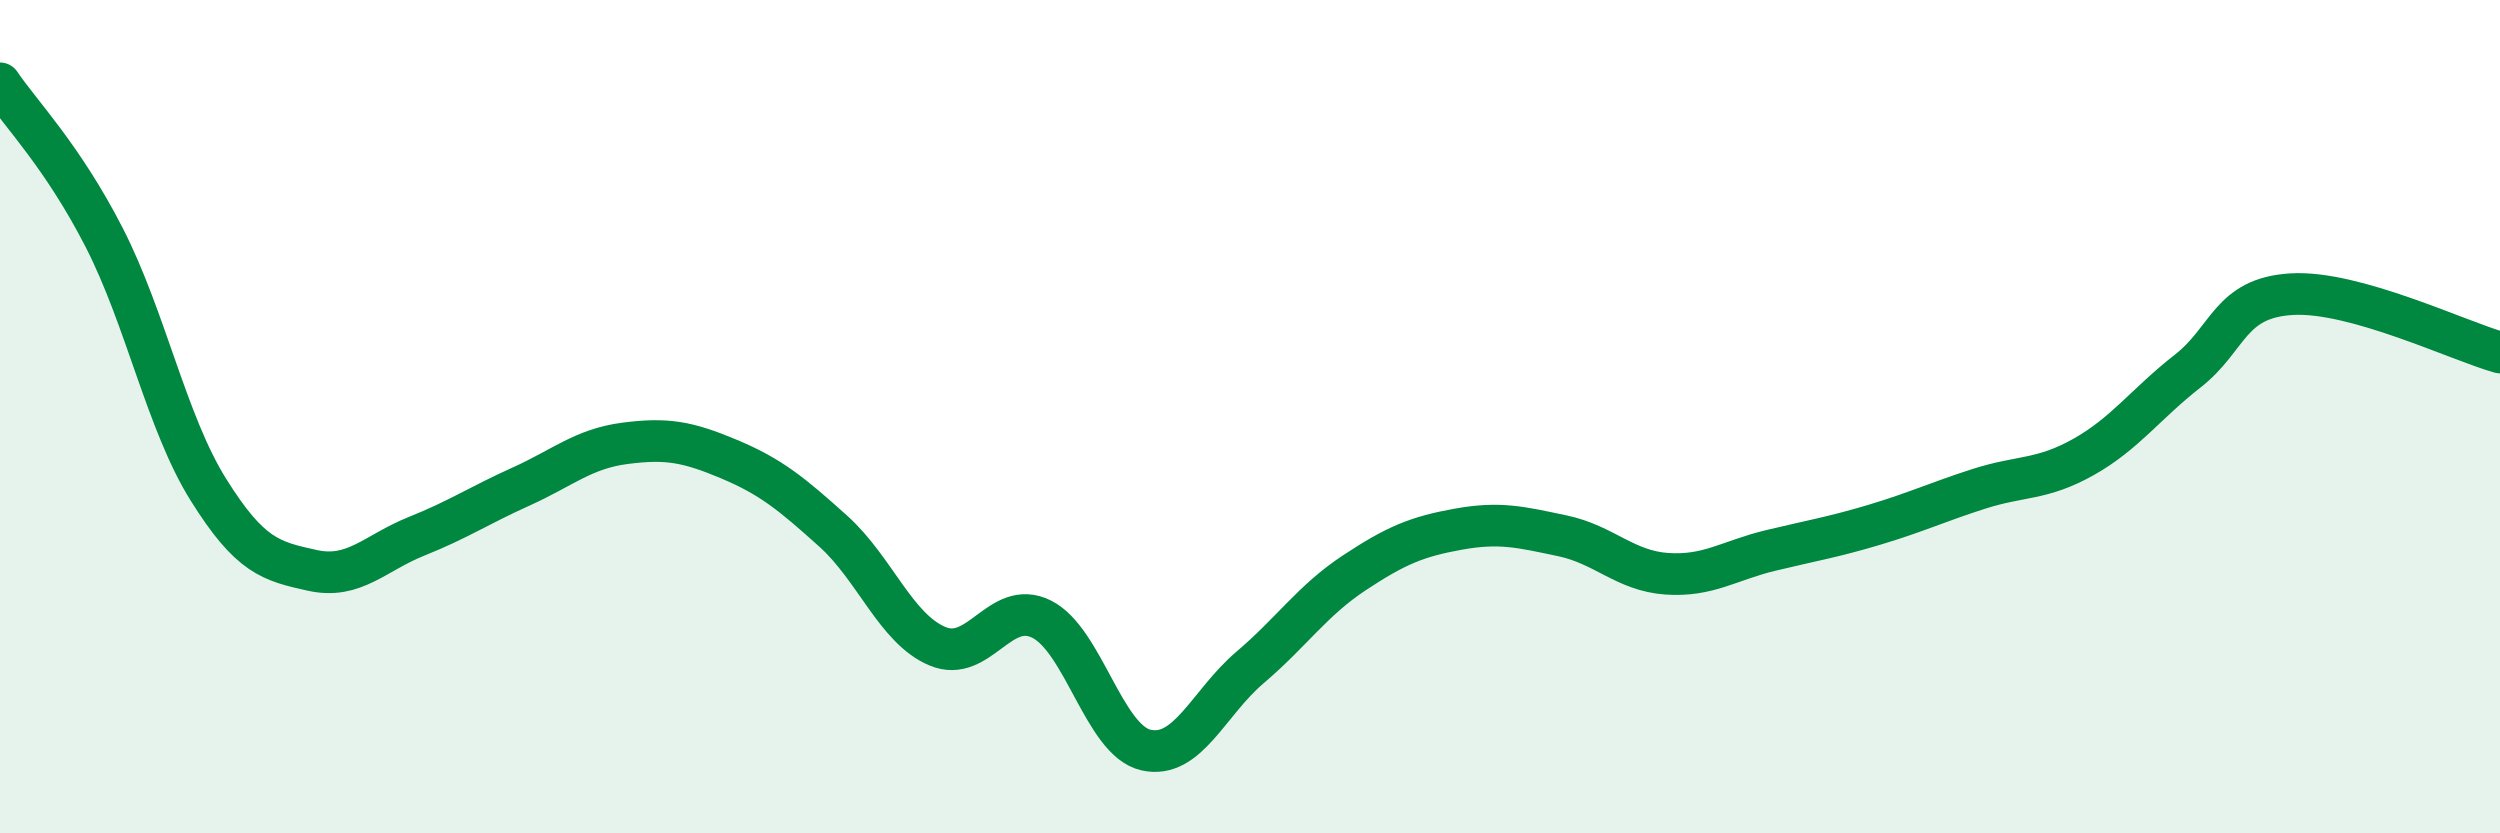
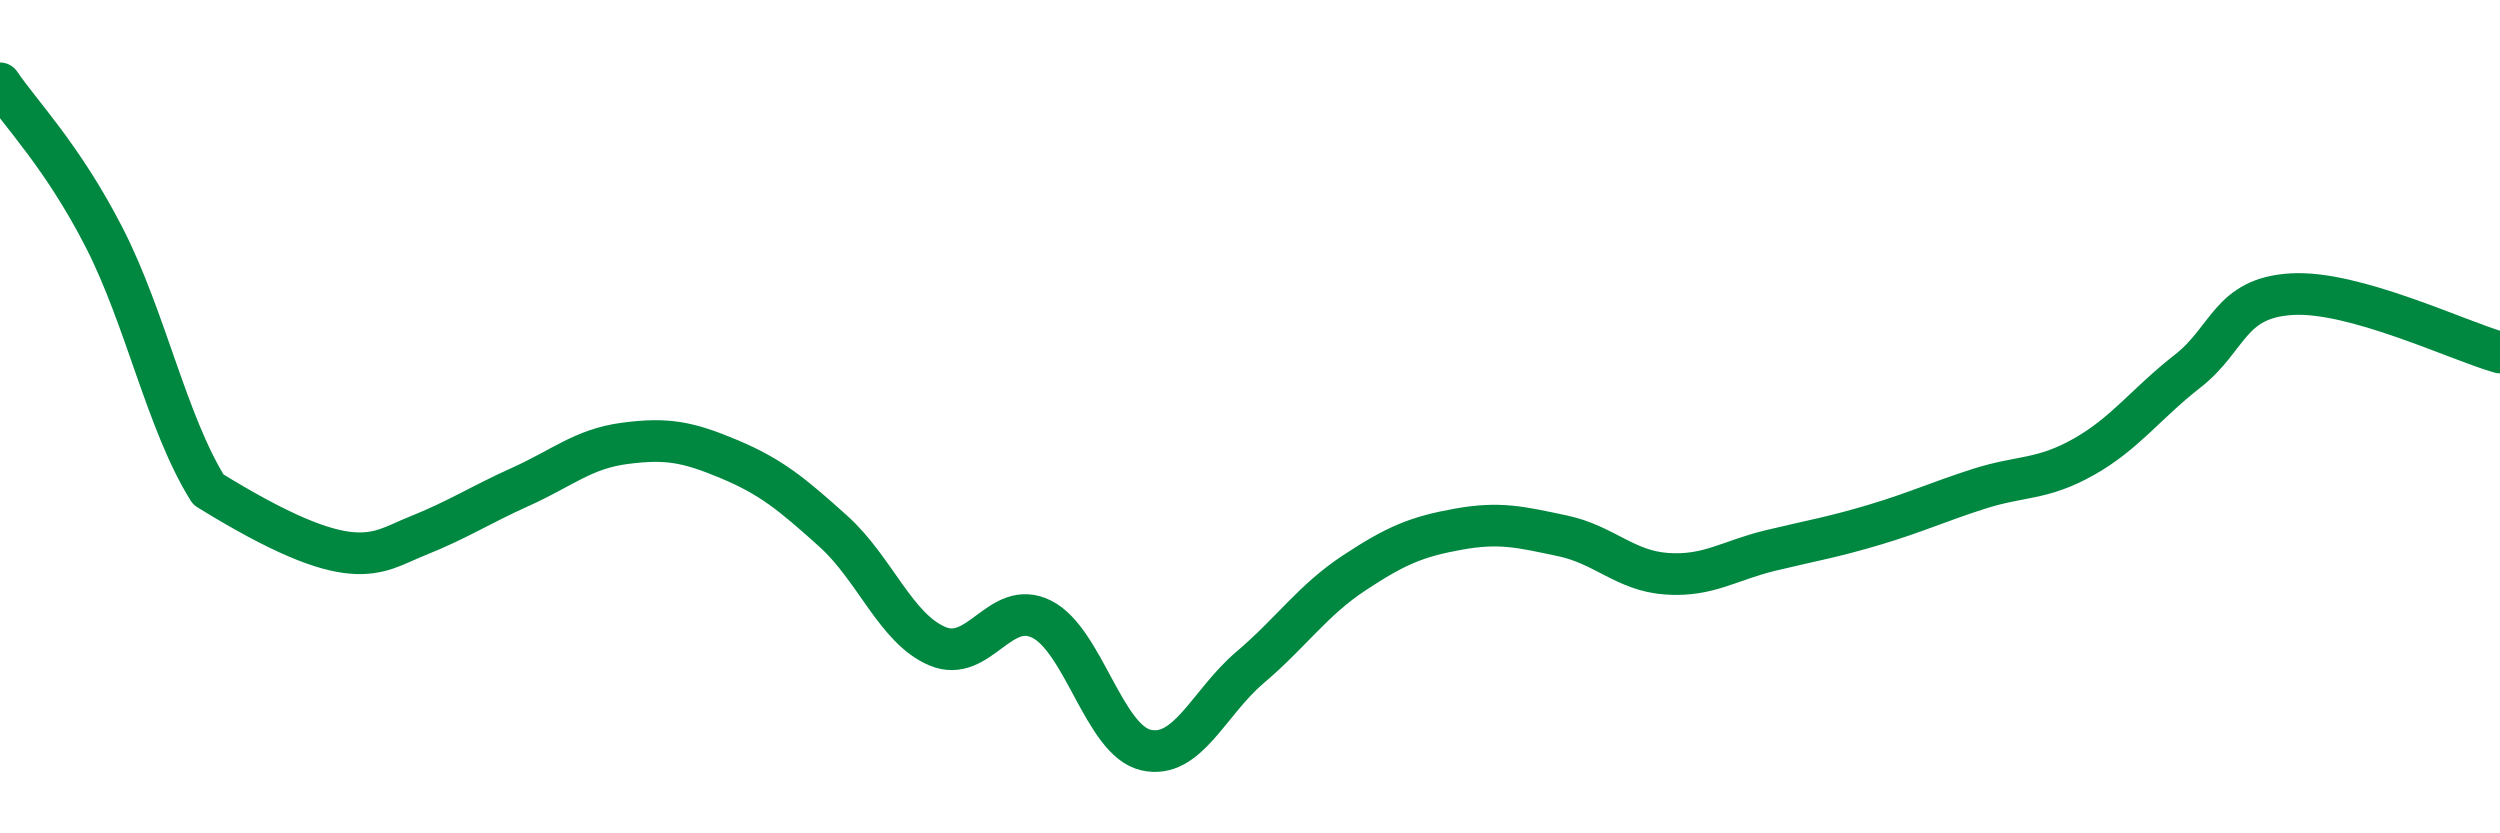
<svg xmlns="http://www.w3.org/2000/svg" width="60" height="20" viewBox="0 0 60 20">
-   <path d="M 0,2 C 0.5,2.74 1.5,3.75 2.5,5.7 C 3.5,7.65 4,10.15 5,11.75 C 6,13.35 6.5,13.47 7.5,13.69 C 8.5,13.91 9,13.27 10,12.87 C 11,12.47 11.5,12.13 12.5,11.68 C 13.5,11.23 14,10.77 15,10.64 C 16,10.51 16.5,10.6 17.5,11.02 C 18.5,11.44 19,11.85 20,12.75 C 21,13.65 21.5,15.09 22.5,15.51 C 23.5,15.93 24,14.36 25,14.86 C 26,15.36 26.5,17.77 27.5,18 C 28.5,18.23 29,16.87 30,16.02 C 31,15.17 31.5,14.41 32.5,13.75 C 33.5,13.09 34,12.88 35,12.7 C 36,12.52 36.5,12.65 37.5,12.86 C 38.5,13.07 39,13.7 40,13.77 C 41,13.84 41.5,13.45 42.5,13.21 C 43.5,12.97 44,12.89 45,12.59 C 46,12.29 46.5,12.05 47.5,11.73 C 48.5,11.41 49,11.53 50,10.97 C 51,10.41 51.5,9.69 52.5,8.91 C 53.5,8.13 53.5,7.15 55,7.06 C 56.5,6.97 59,8.18 60,8.46L60 20L0 20Z" fill="#008740" opacity="0.1" stroke-linecap="round" stroke-linejoin="round" />
-   <path d="M 0,2 C 0.5,2.74 1.5,3.75 2.5,5.7 C 3.5,7.65 4,10.15 5,11.75 C 6,13.35 6.5,13.47 7.5,13.69 C 8.5,13.91 9,13.27 10,12.87 C 11,12.47 11.5,12.13 12.5,11.68 C 13.5,11.23 14,10.77 15,10.64 C 16,10.51 16.5,10.6 17.5,11.02 C 18.5,11.44 19,11.85 20,12.75 C 21,13.65 21.5,15.09 22.5,15.51 C 23.5,15.93 24,14.36 25,14.86 C 26,15.36 26.5,17.77 27.5,18 C 28.5,18.23 29,16.87 30,16.02 C 31,15.17 31.5,14.41 32.5,13.75 C 33.5,13.09 34,12.88 35,12.7 C 36,12.52 36.5,12.65 37.5,12.86 C 38.5,13.07 39,13.7 40,13.77 C 41,13.84 41.5,13.45 42.5,13.21 C 43.5,12.97 44,12.89 45,12.59 C 46,12.29 46.5,12.05 47.5,11.73 C 48.5,11.41 49,11.53 50,10.97 C 51,10.41 51.5,9.69 52.5,8.91 C 53.5,8.13 53.5,7.15 55,7.06 C 56.5,6.97 59,8.18 60,8.46" stroke="#008740" stroke-width="1" fill="none" stroke-linecap="round" stroke-linejoin="round" />
+   <path d="M 0,2 C 0.5,2.74 1.5,3.75 2.5,5.7 C 3.5,7.65 4,10.15 5,11.75 C 8.5,13.91 9,13.27 10,12.87 C 11,12.47 11.5,12.13 12.5,11.68 C 13.5,11.23 14,10.77 15,10.64 C 16,10.51 16.5,10.6 17.5,11.02 C 18.5,11.44 19,11.85 20,12.75 C 21,13.65 21.5,15.09 22.5,15.51 C 23.5,15.93 24,14.36 25,14.86 C 26,15.36 26.5,17.77 27.5,18 C 28.5,18.23 29,16.87 30,16.02 C 31,15.17 31.5,14.41 32.5,13.75 C 33.5,13.09 34,12.88 35,12.7 C 36,12.52 36.5,12.65 37.5,12.86 C 38.5,13.07 39,13.7 40,13.77 C 41,13.84 41.5,13.45 42.5,13.21 C 43.5,12.97 44,12.89 45,12.59 C 46,12.29 46.5,12.05 47.5,11.73 C 48.5,11.41 49,11.53 50,10.97 C 51,10.41 51.5,9.69 52.5,8.91 C 53.5,8.13 53.5,7.15 55,7.06 C 56.5,6.97 59,8.18 60,8.46" stroke="#008740" stroke-width="1" fill="none" stroke-linecap="round" stroke-linejoin="round" />
</svg>